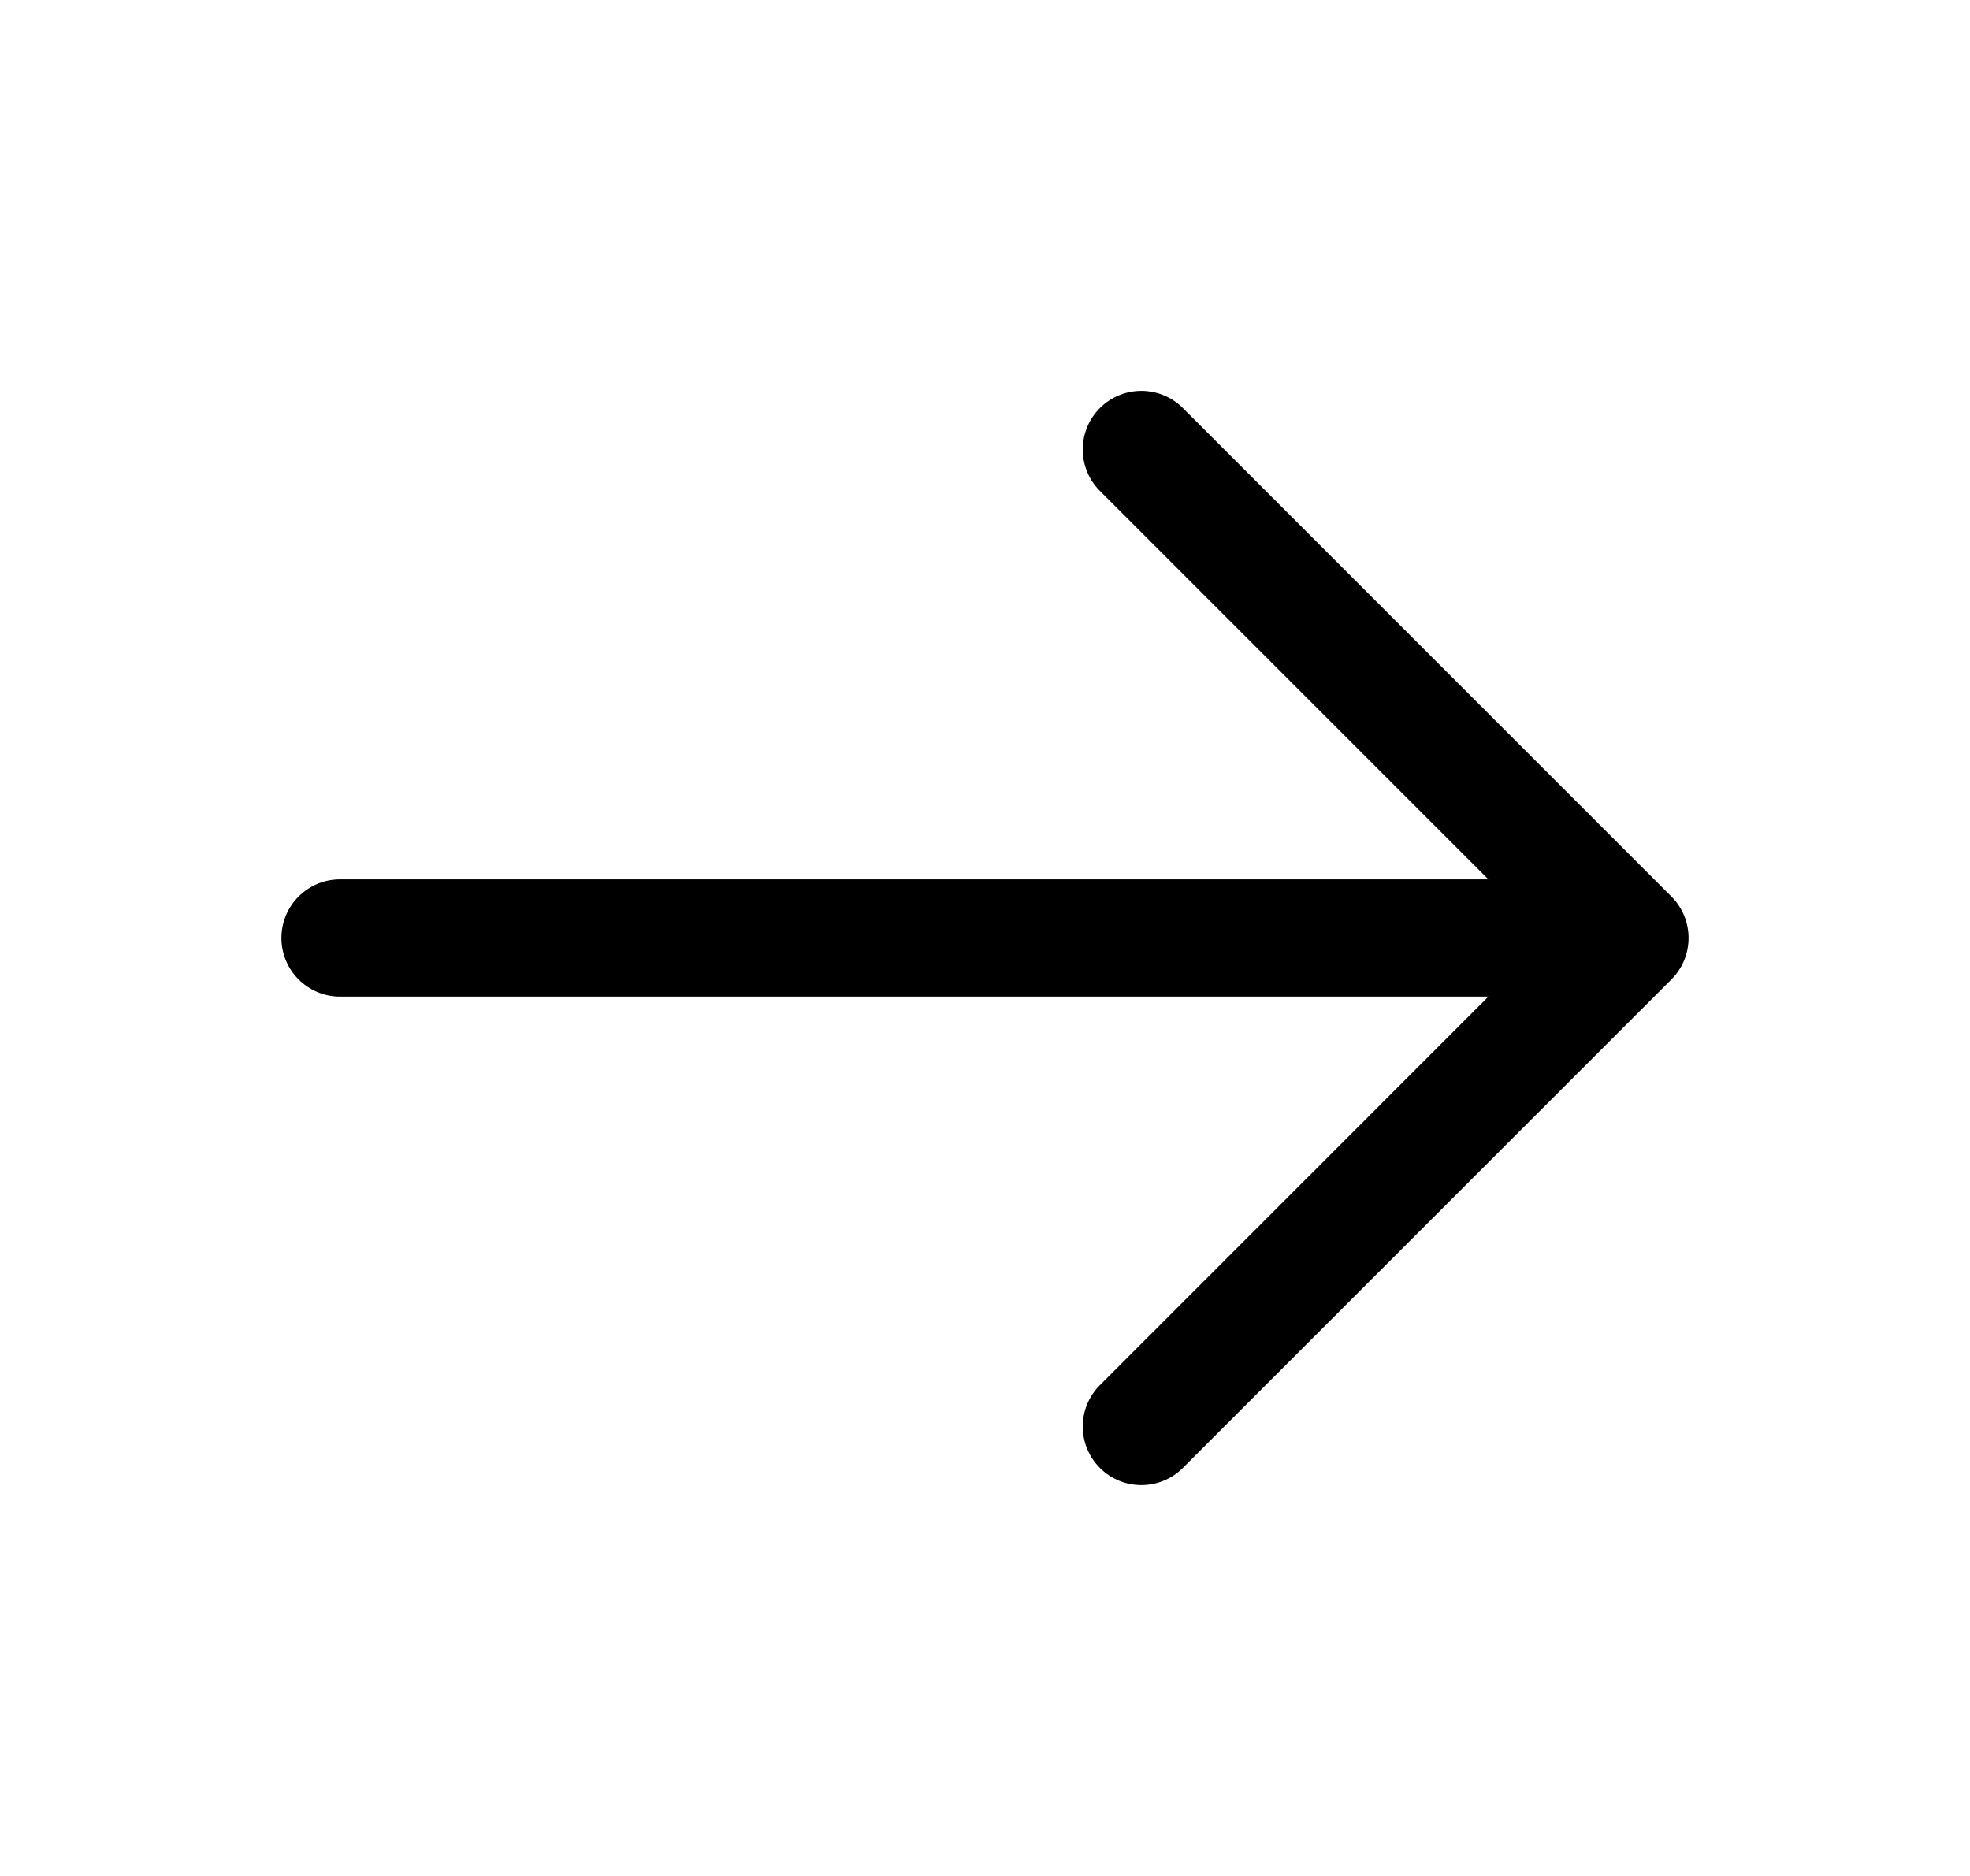
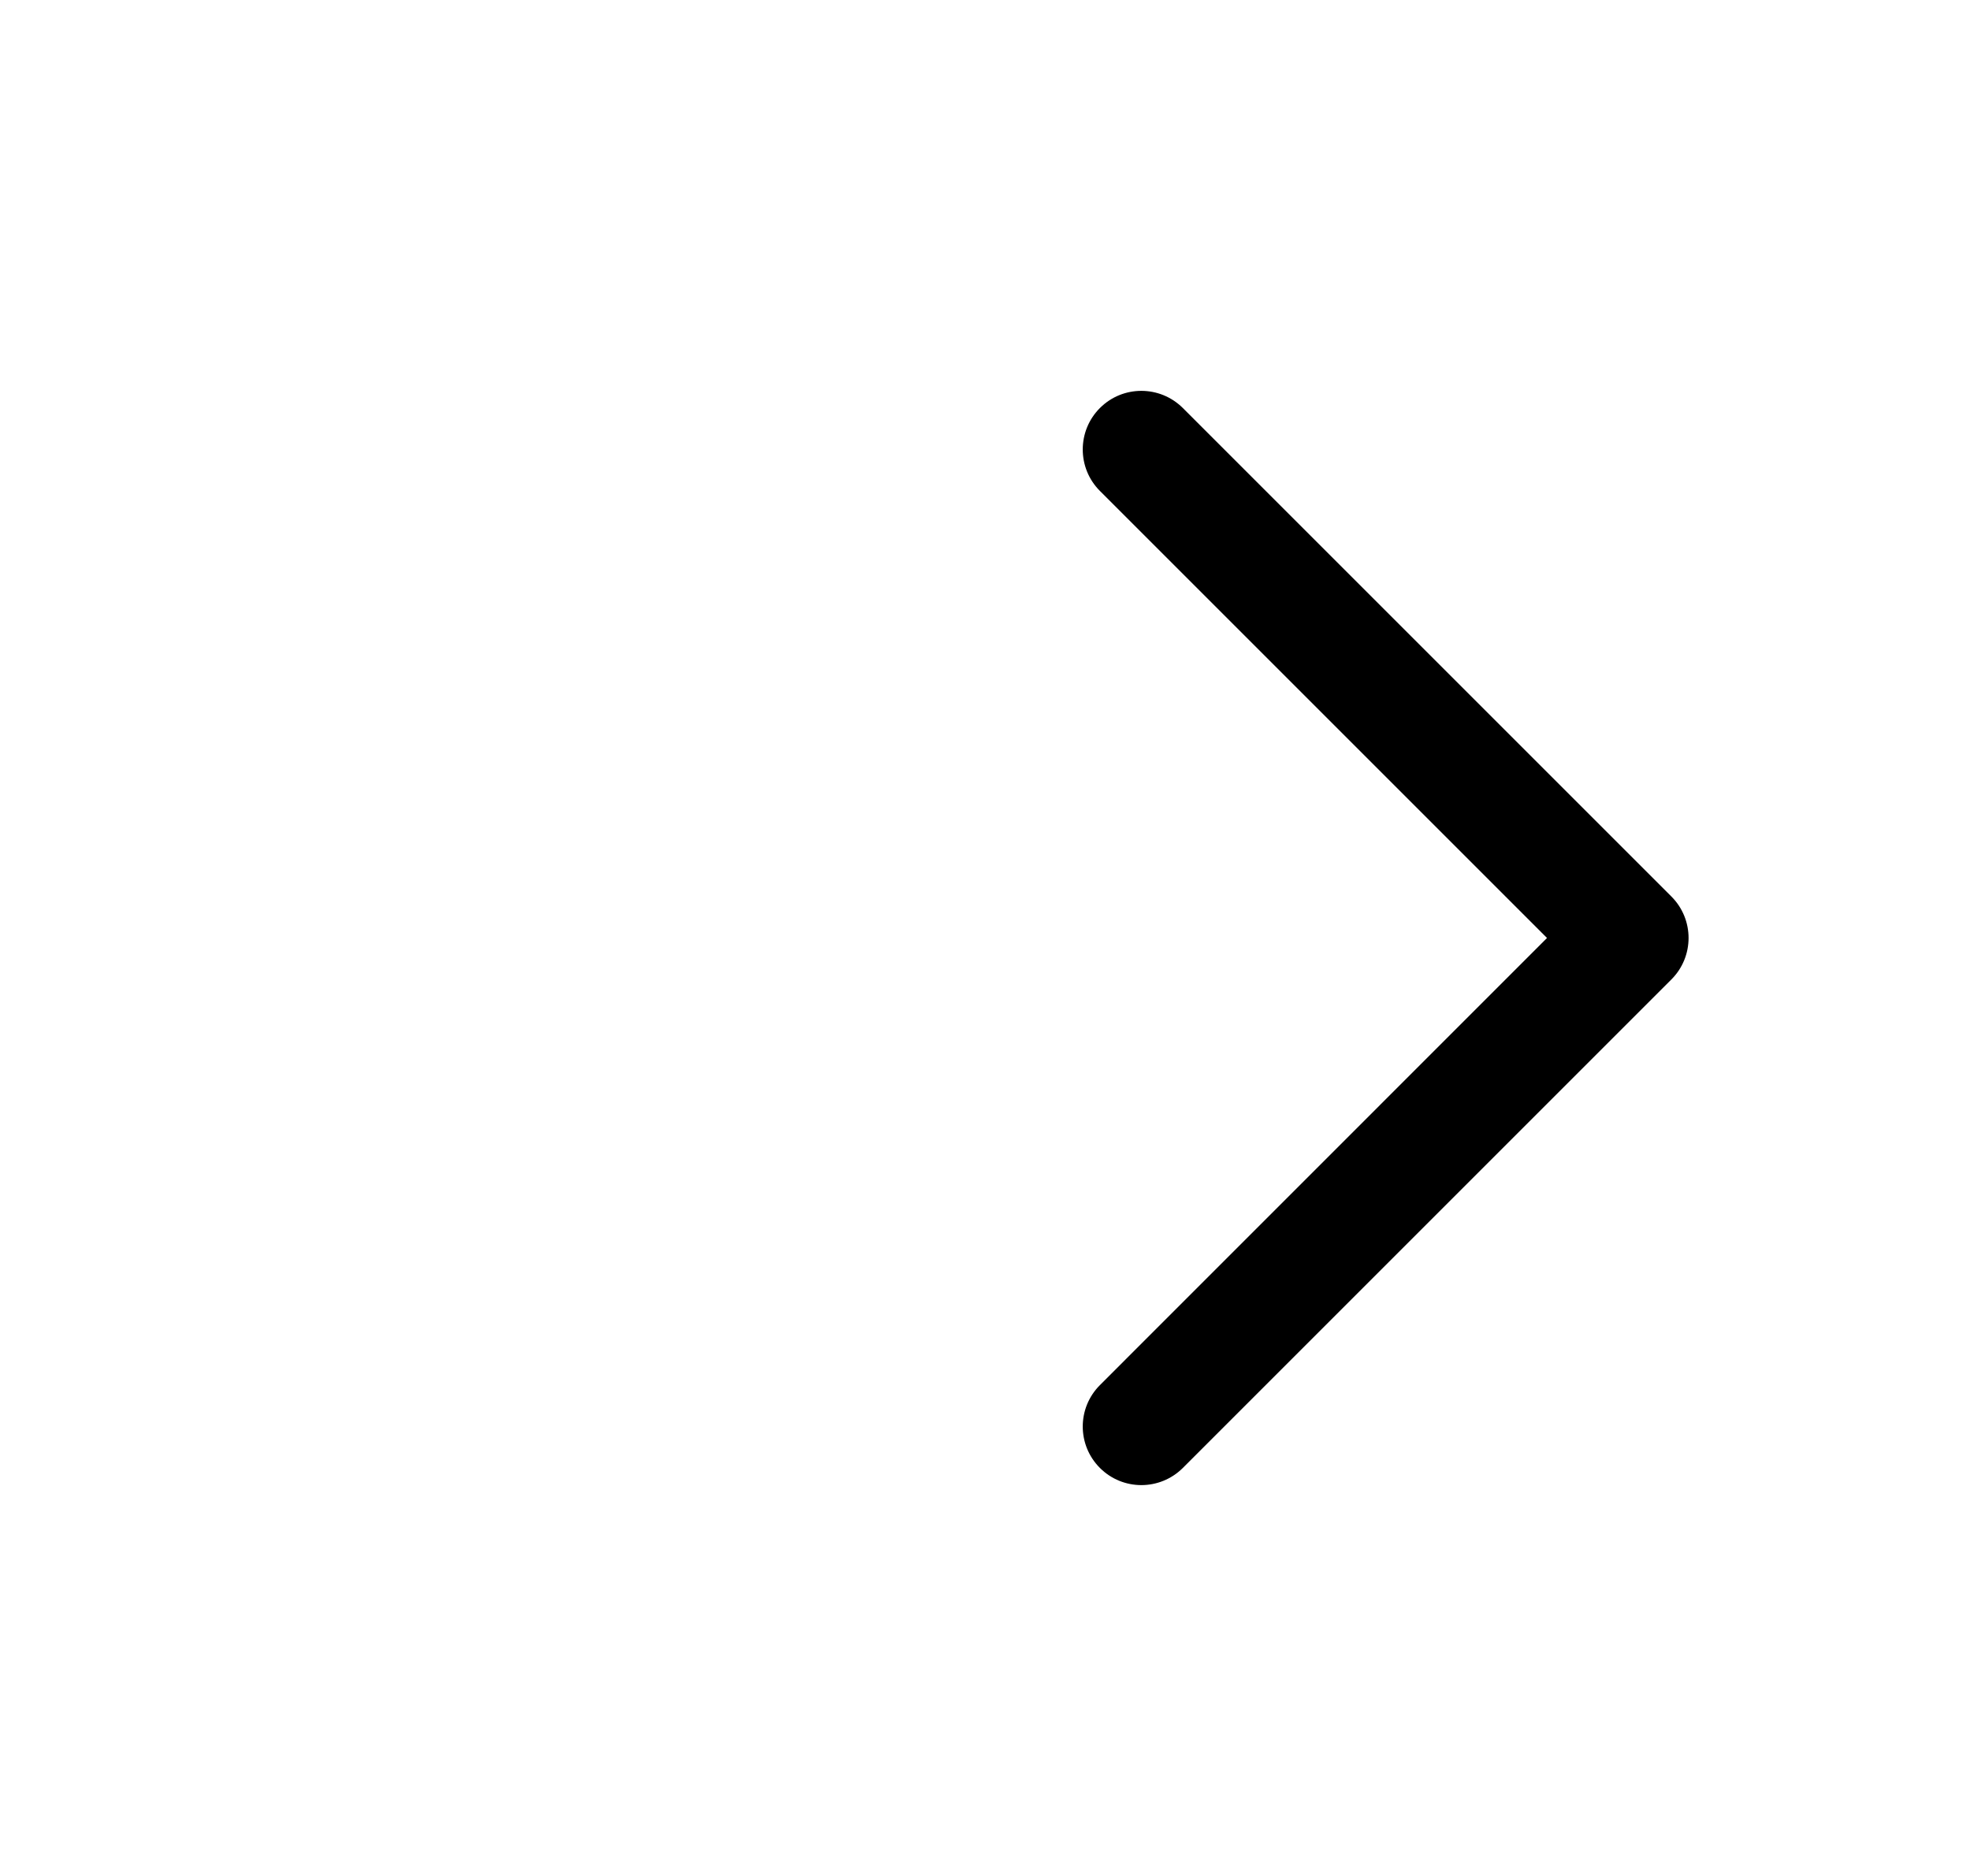
<svg xmlns="http://www.w3.org/2000/svg" width="21" height="20" viewBox="0 0 21 20" fill="none">
  <path d="M11.725 4.35C11.969 4.106 12.364 4.106 12.609 4.35L17.817 9.558C18.061 9.802 18.061 10.198 17.817 10.442L12.609 15.65C12.364 15.894 11.969 15.894 11.725 15.65C11.481 15.406 11.481 15.011 11.725 14.767L16.491 10L11.725 5.234C11.481 4.99 11.481 4.594 11.725 4.35Z" fill="black" />
-   <path d="M16.75 9.375C17.095 9.375 17.375 9.655 17.375 10C17.375 10.345 17.095 10.625 16.75 10.625H3.625C3.28 10.625 3 10.345 3 10C3 9.655 3.28 9.375 3.625 9.375H16.75Z" fill="black" />
</svg>